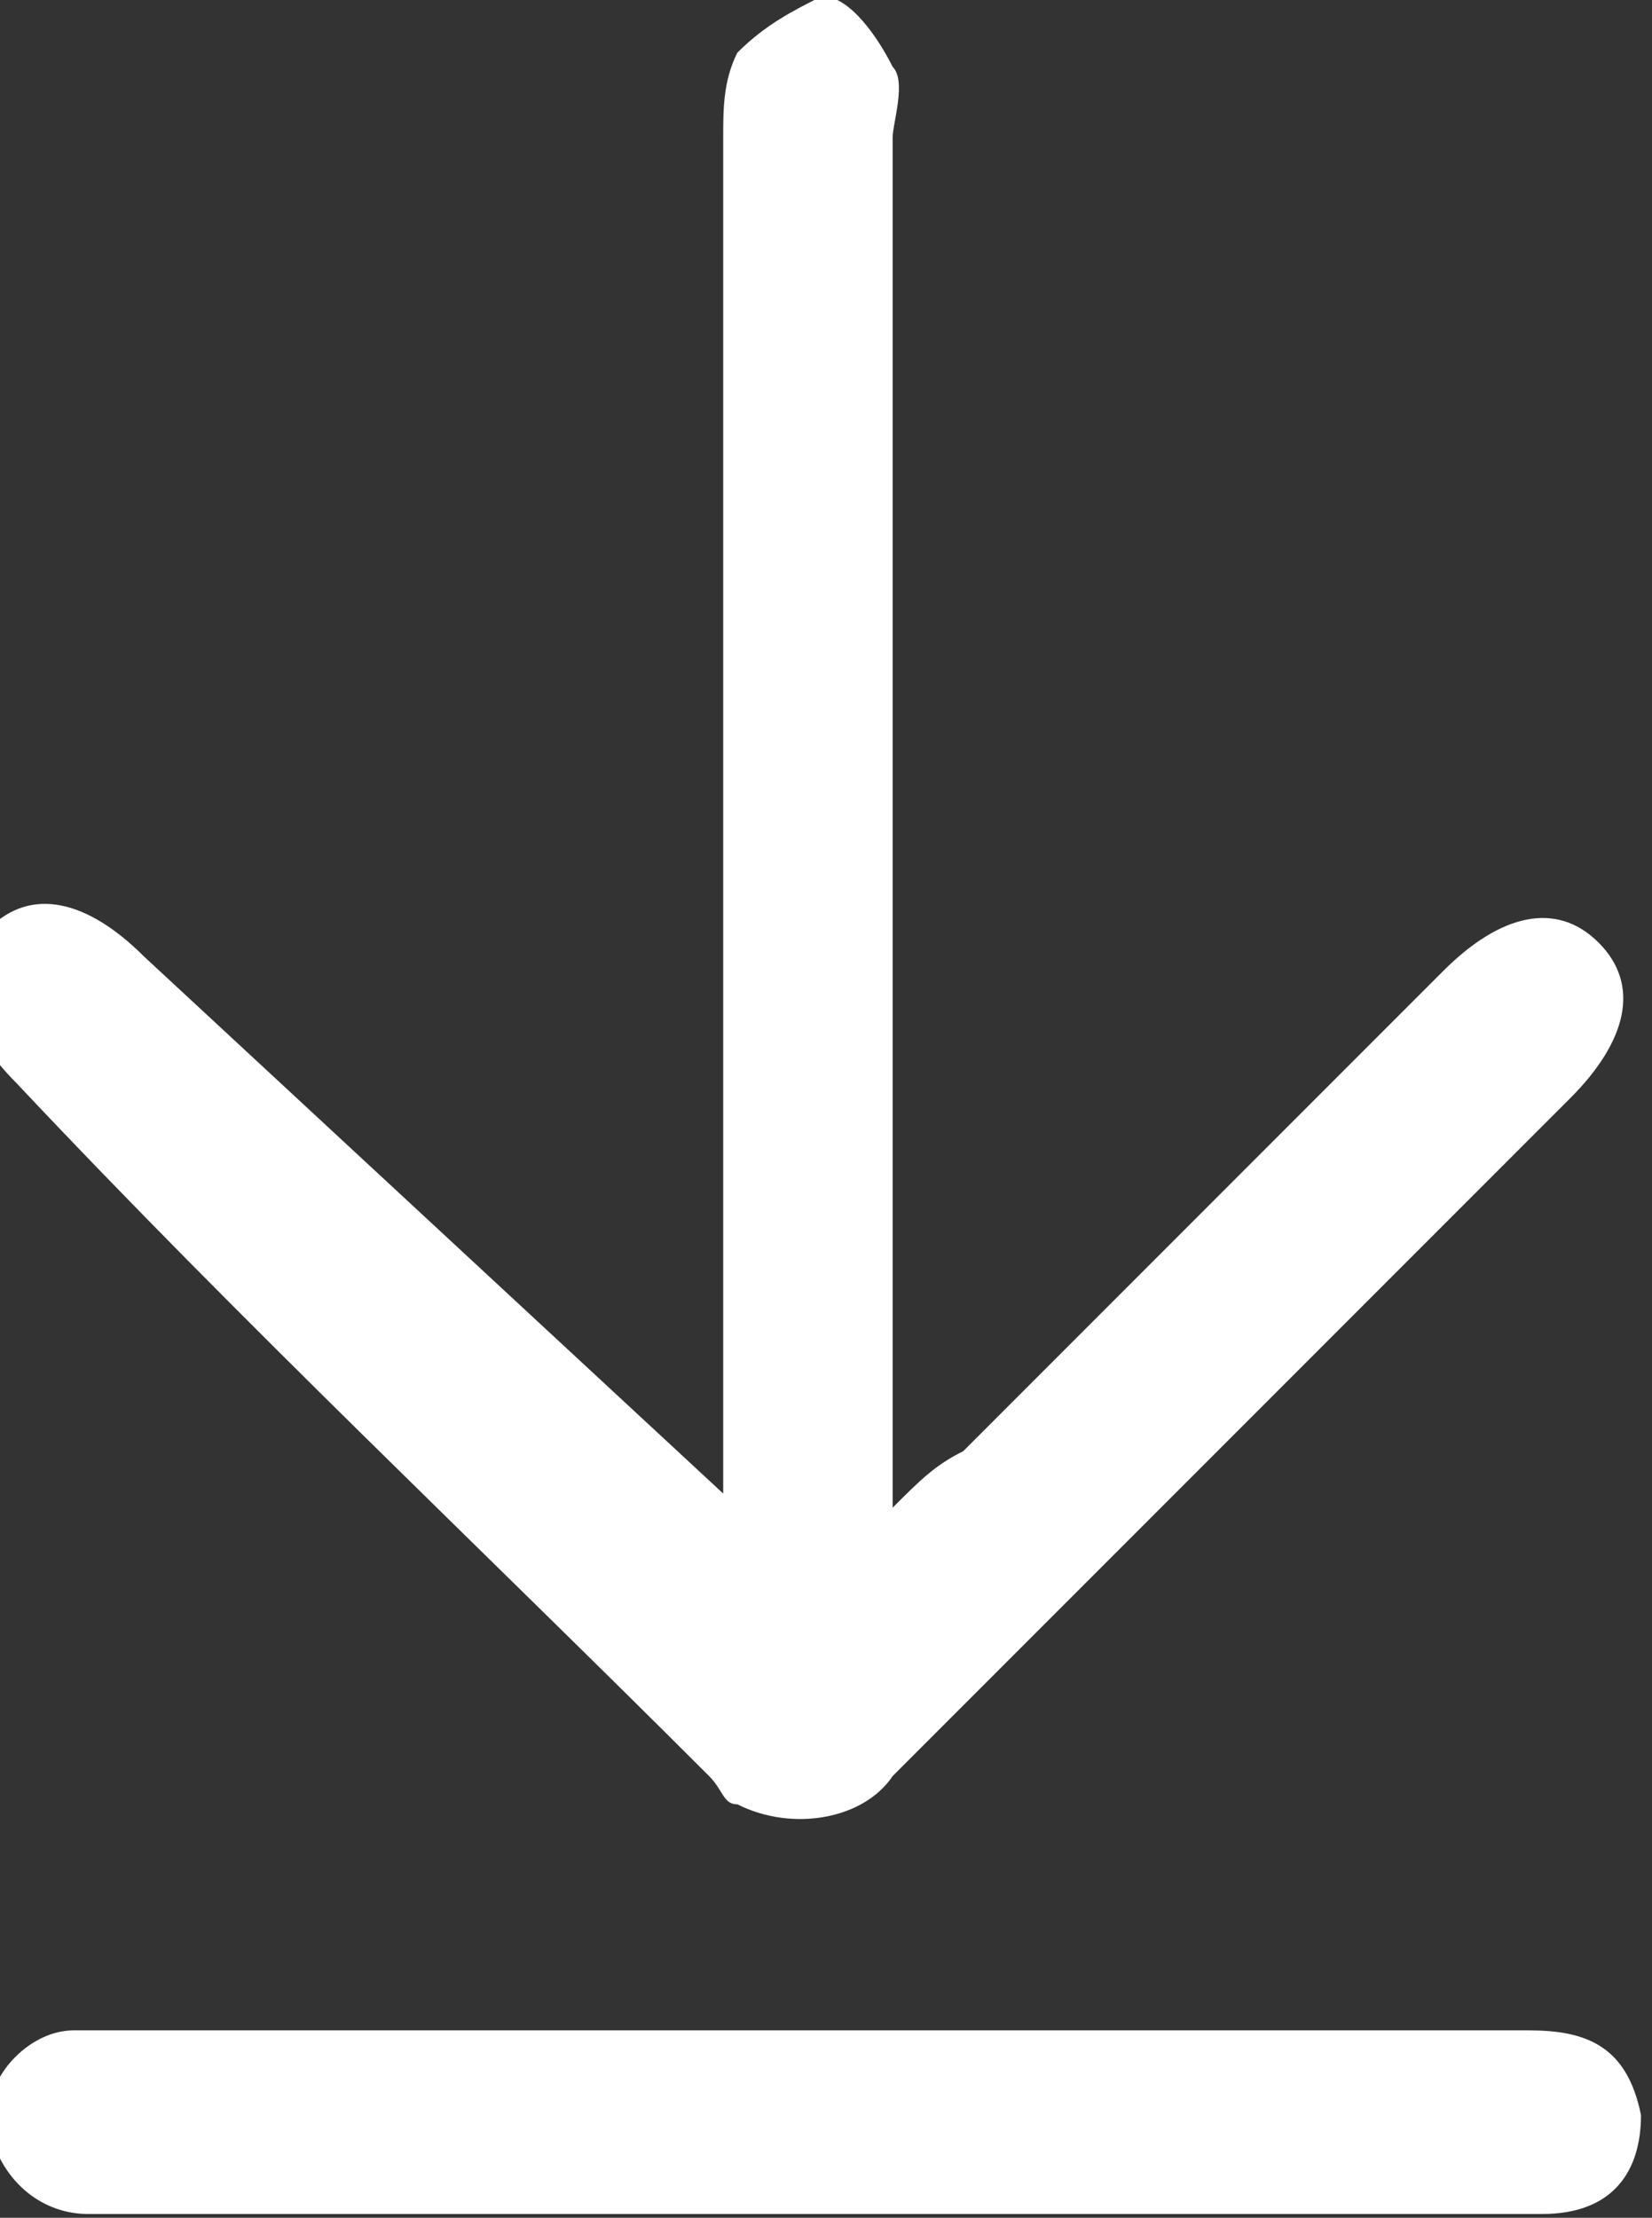
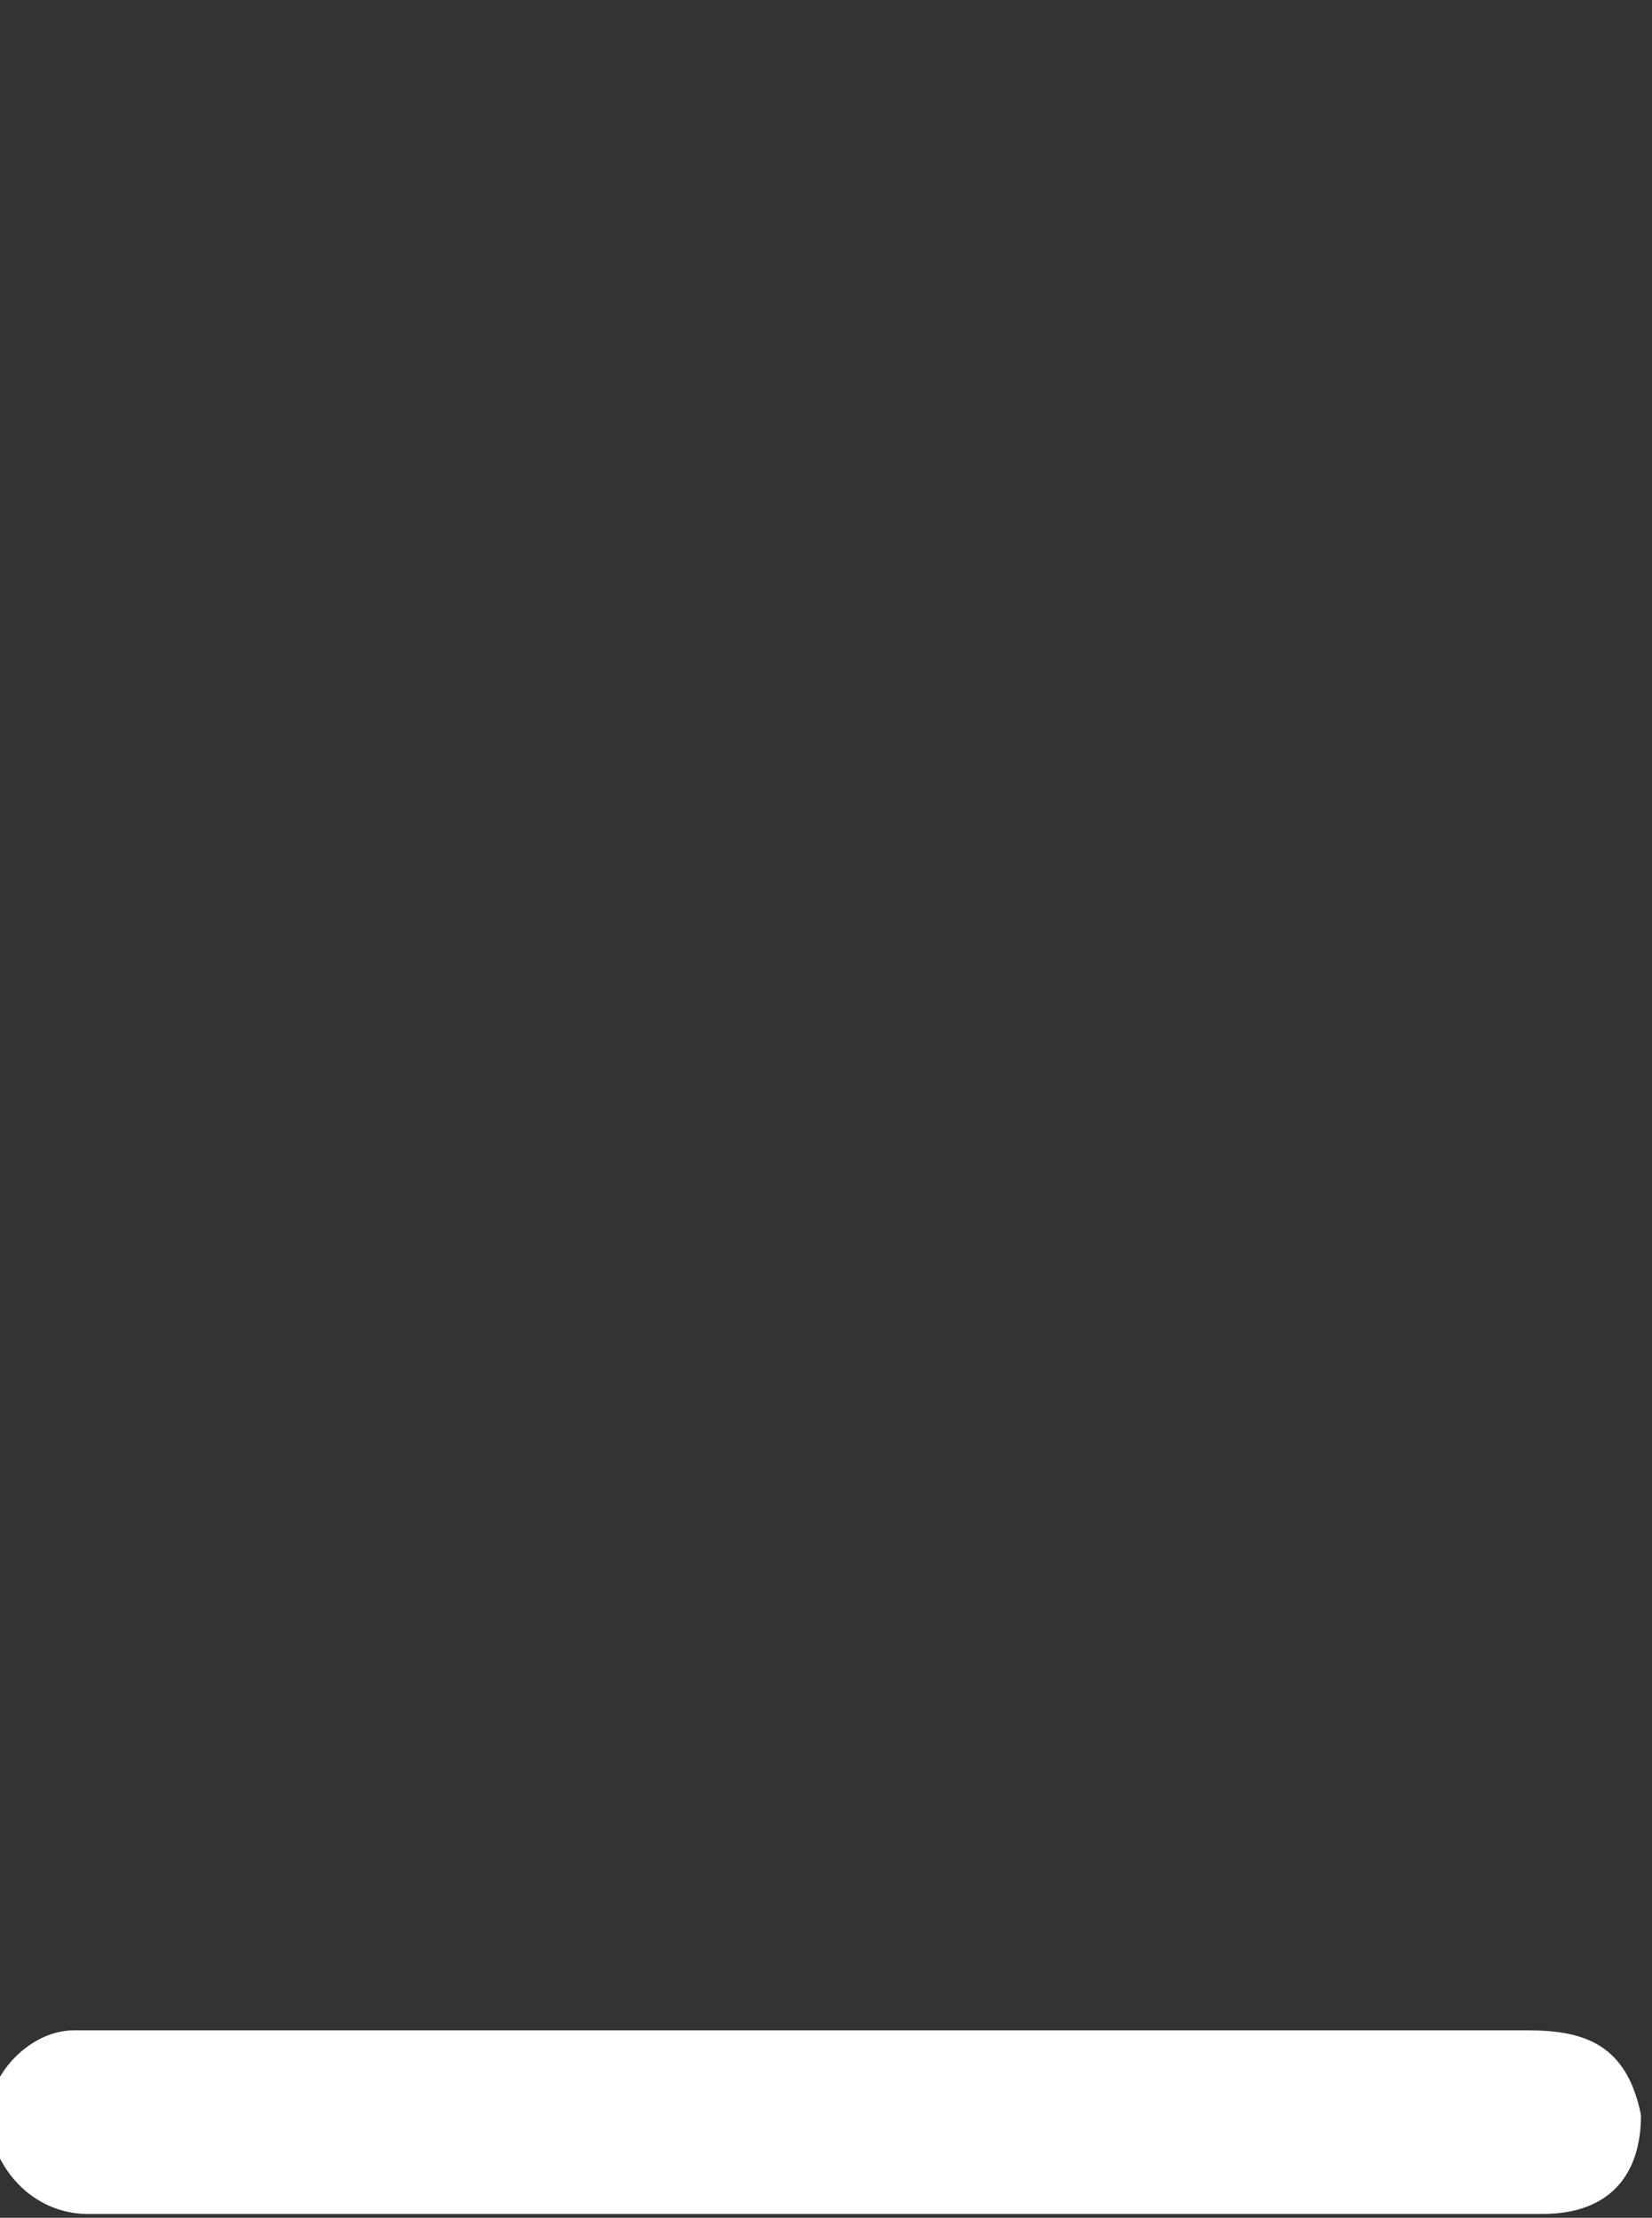
<svg xmlns="http://www.w3.org/2000/svg" version="1.1" id="Livello_1" x="0px" y="0px" viewBox="0 0 11.7 15.7" style="enable-background:new 0 0 11.7 15.7;" xml:space="preserve">
  <rect x="0" y="0" width="11.7" height="15.7" fill="#333333" stroke="none" />
  <style type="text/css">
	.st0{fill:#FFFFFF;}
</style>
  <g id="Group_4017" transform="translate(599.822 -275.527)">
-     <path id="Path_15744" class="st0" d="M-594.7,286.1v-3.4c0-2.1,0-4.1,0-6.2c0-0.2,0-0.4,0.1-0.6c0.2-0.2,0.4-0.3,0.6-0.4   c0.2,0,0.4,0.3,0.5,0.5c0.1,0.1,0,0.4,0,0.5c0,3,0,6,0,9v0.7c0.2-0.2,0.3-0.3,0.5-0.4c1.1-1.1,2.3-2.3,3.4-3.4   c0.4-0.4,0.8-0.5,1.1-0.2c0.3,0.3,0.2,0.7-0.2,1.1c-1.6,1.6-3.2,3.2-4.8,4.8c-0.2,0.3-0.7,0.4-1.1,0.2c-0.1,0-0.1-0.1-0.2-0.2   c-1.6-1.6-3.3-3.2-4.9-4.9c-0.4-0.4-0.5-0.8-0.2-1.1c0.3-0.3,0.7-0.2,1.1,0.2L-594.7,286.1z" />
    <path id="Path_15745" class="st0" d="M-594,289.9c1.7,0,3.3,0,5,0c0.4,0,0.7,0.1,0.8,0.6c0,0.4-0.2,0.7-0.7,0.7c-0.6,0-1.3,0-1.9,0   h-7.9c-0.2,0-0.3,0-0.5,0c-0.3,0-0.6-0.2-0.7-0.6c0,0,0-0.1,0-0.1c0-0.3,0.3-0.6,0.6-0.6c0,0,0.1,0,0.1,0   C-597.4,289.9-595.7,289.9-594,289.9z" />
  </g>
</svg>